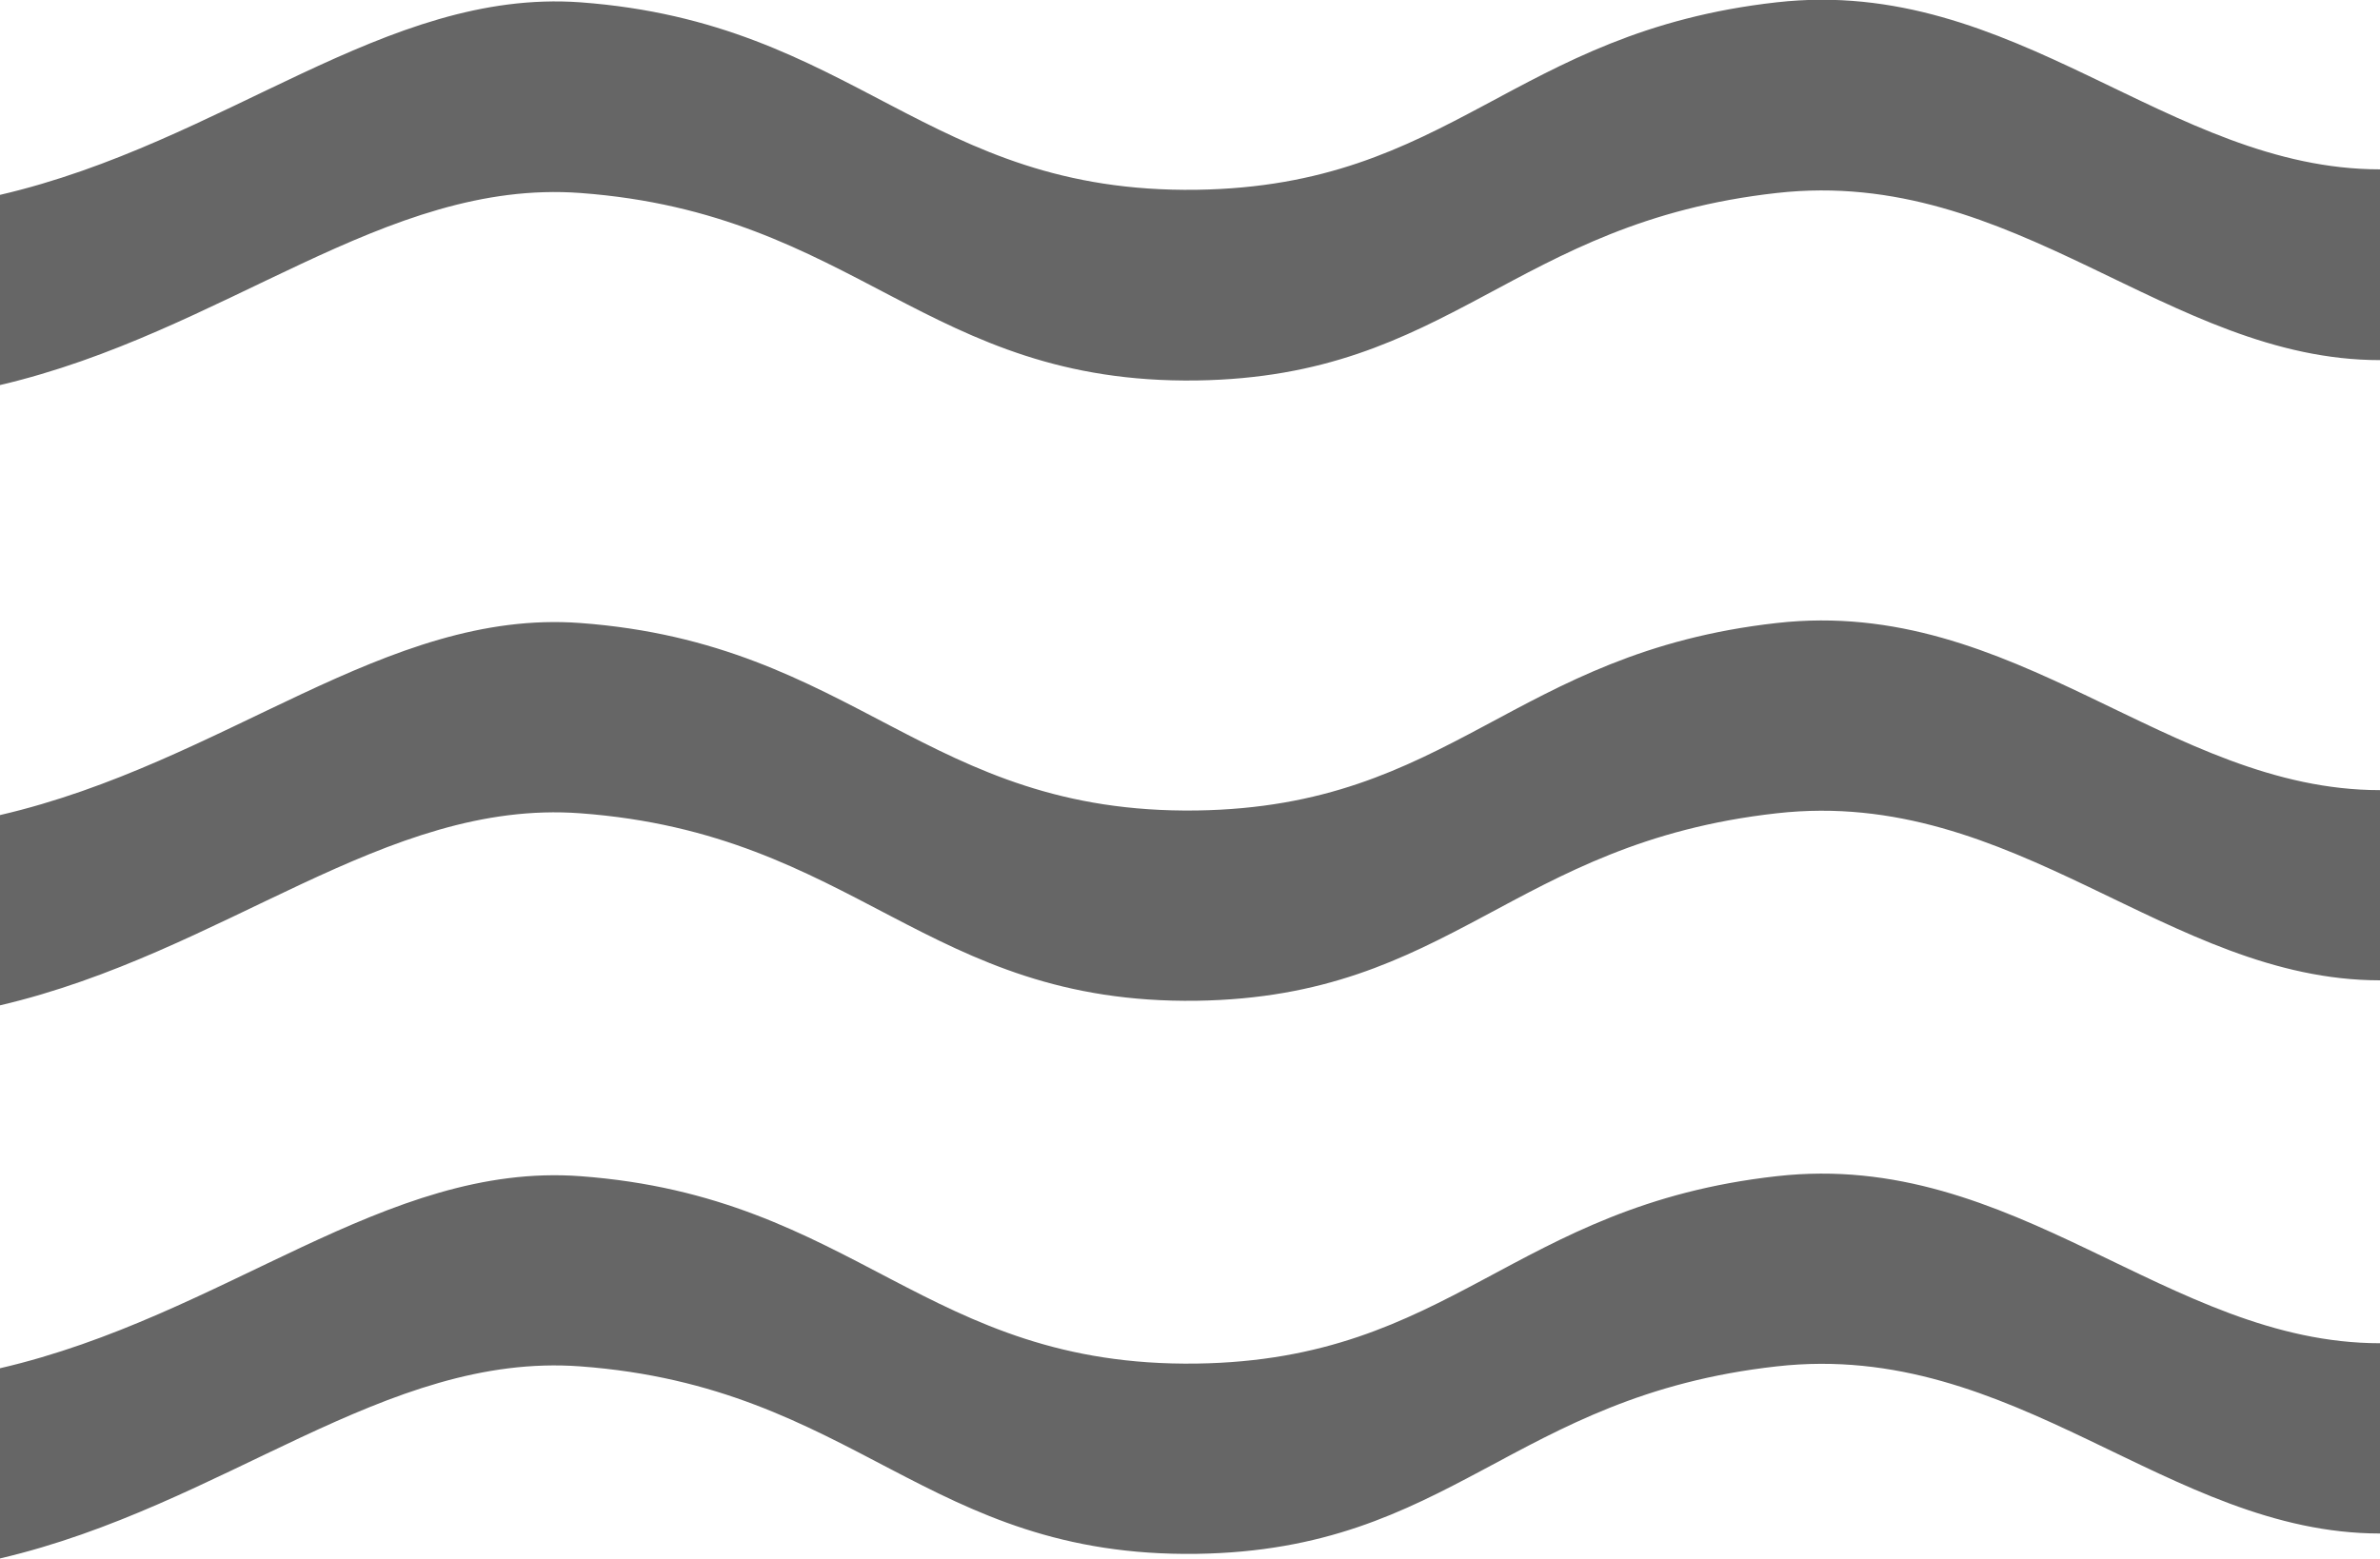
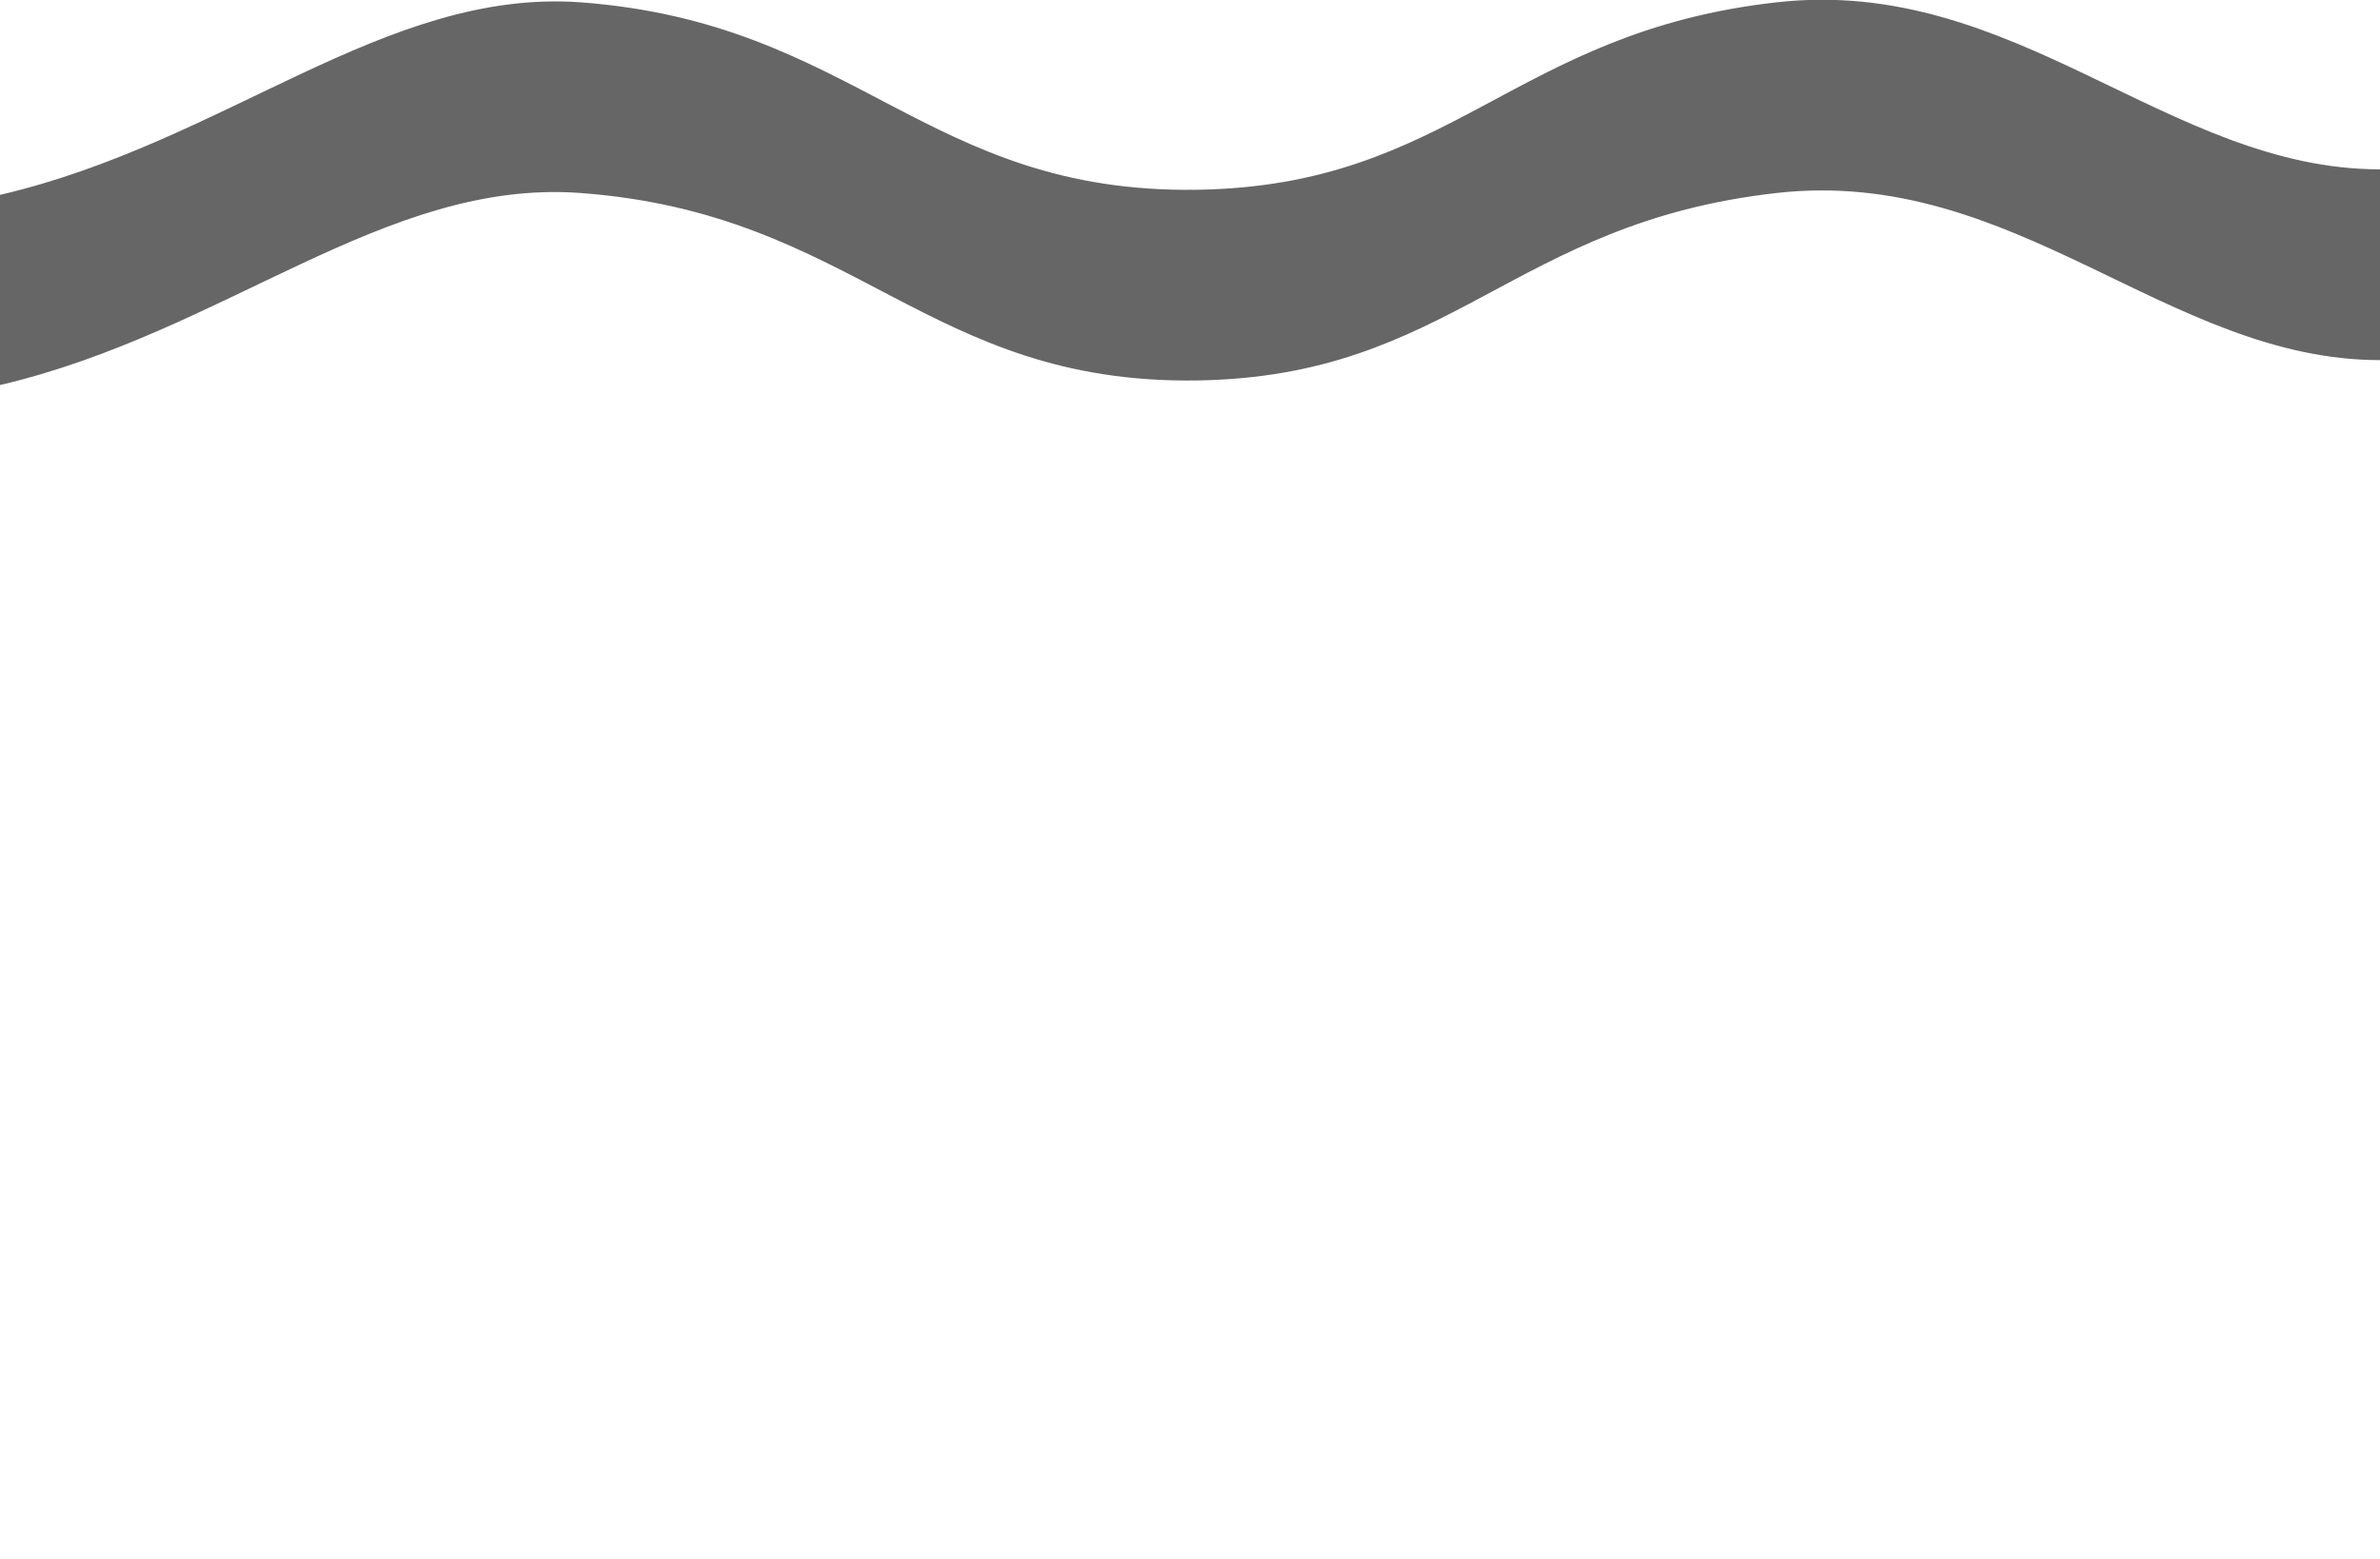
<svg xmlns="http://www.w3.org/2000/svg" width="29" height="19" viewBox="0 0 29 19" fill="none">
  <g clip-path="url(#clip0_16_7464)">
-     <path d="M29 2.064C26.415 2.064 24.559 -0.299 21.65 0.028C18.422 0.389 17.698 2.268 14.58 2.313C11.28 2.358 10.435 0.276 7.07 0.028C4.688 -0.141 2.745 1.737 0 2.375V4.693C2.745 4.05 4.688 2.177 7.07 2.352C10.435 2.6 11.286 4.682 14.58 4.637C17.692 4.592 18.417 2.713 21.65 2.352C24.559 2.025 26.415 4.389 29 4.389V2.064Z" fill="#666666" />
-     <path d="M29 9.63C26.415 9.63 24.559 7.266 21.65 7.593C18.422 7.954 17.698 9.833 14.58 9.878C11.28 9.923 10.435 7.842 7.07 7.593C4.693 7.418 2.75 9.297 0 9.934V12.253C2.745 11.61 4.688 9.737 7.07 9.912C10.435 10.16 11.286 12.242 14.58 12.197C17.692 12.152 18.417 10.273 21.65 9.912C24.559 9.585 26.415 11.948 29 11.948V9.63Z" fill="#666666" />
-     <path d="M29 16.371C26.415 16.371 24.559 14.007 21.65 14.335C18.422 14.696 17.698 16.574 14.58 16.619C11.28 16.664 10.435 14.583 7.07 14.335C4.693 14.16 2.75 16.038 0 16.676V18.994C2.745 18.351 4.688 16.478 7.07 16.653C10.435 16.901 11.286 18.983 14.58 18.938C17.692 18.893 18.417 17.014 21.65 16.653C24.559 16.326 26.415 18.69 29 18.69V16.371Z" fill="#666666" />
+     <path d="M29 2.064C26.415 2.064 24.559 -0.299 21.65 0.028C18.422 0.389 17.698 2.268 14.58 2.313C11.28 2.358 10.435 0.276 7.07 0.028C4.688 -0.141 2.745 1.737 0 2.375V4.693C2.745 4.05 4.688 2.177 7.07 2.352C10.435 2.6 11.286 4.682 14.58 4.637C17.692 4.592 18.417 2.713 21.65 2.352C24.559 2.025 26.415 4.389 29 4.389V2.064" fill="#666666" />
  </g>
  <defs>
    <clipPath id="clip0_16_7464">
      <rect width="29" height="19" fill="white" />
    </clipPath>
  </defs>
</svg>